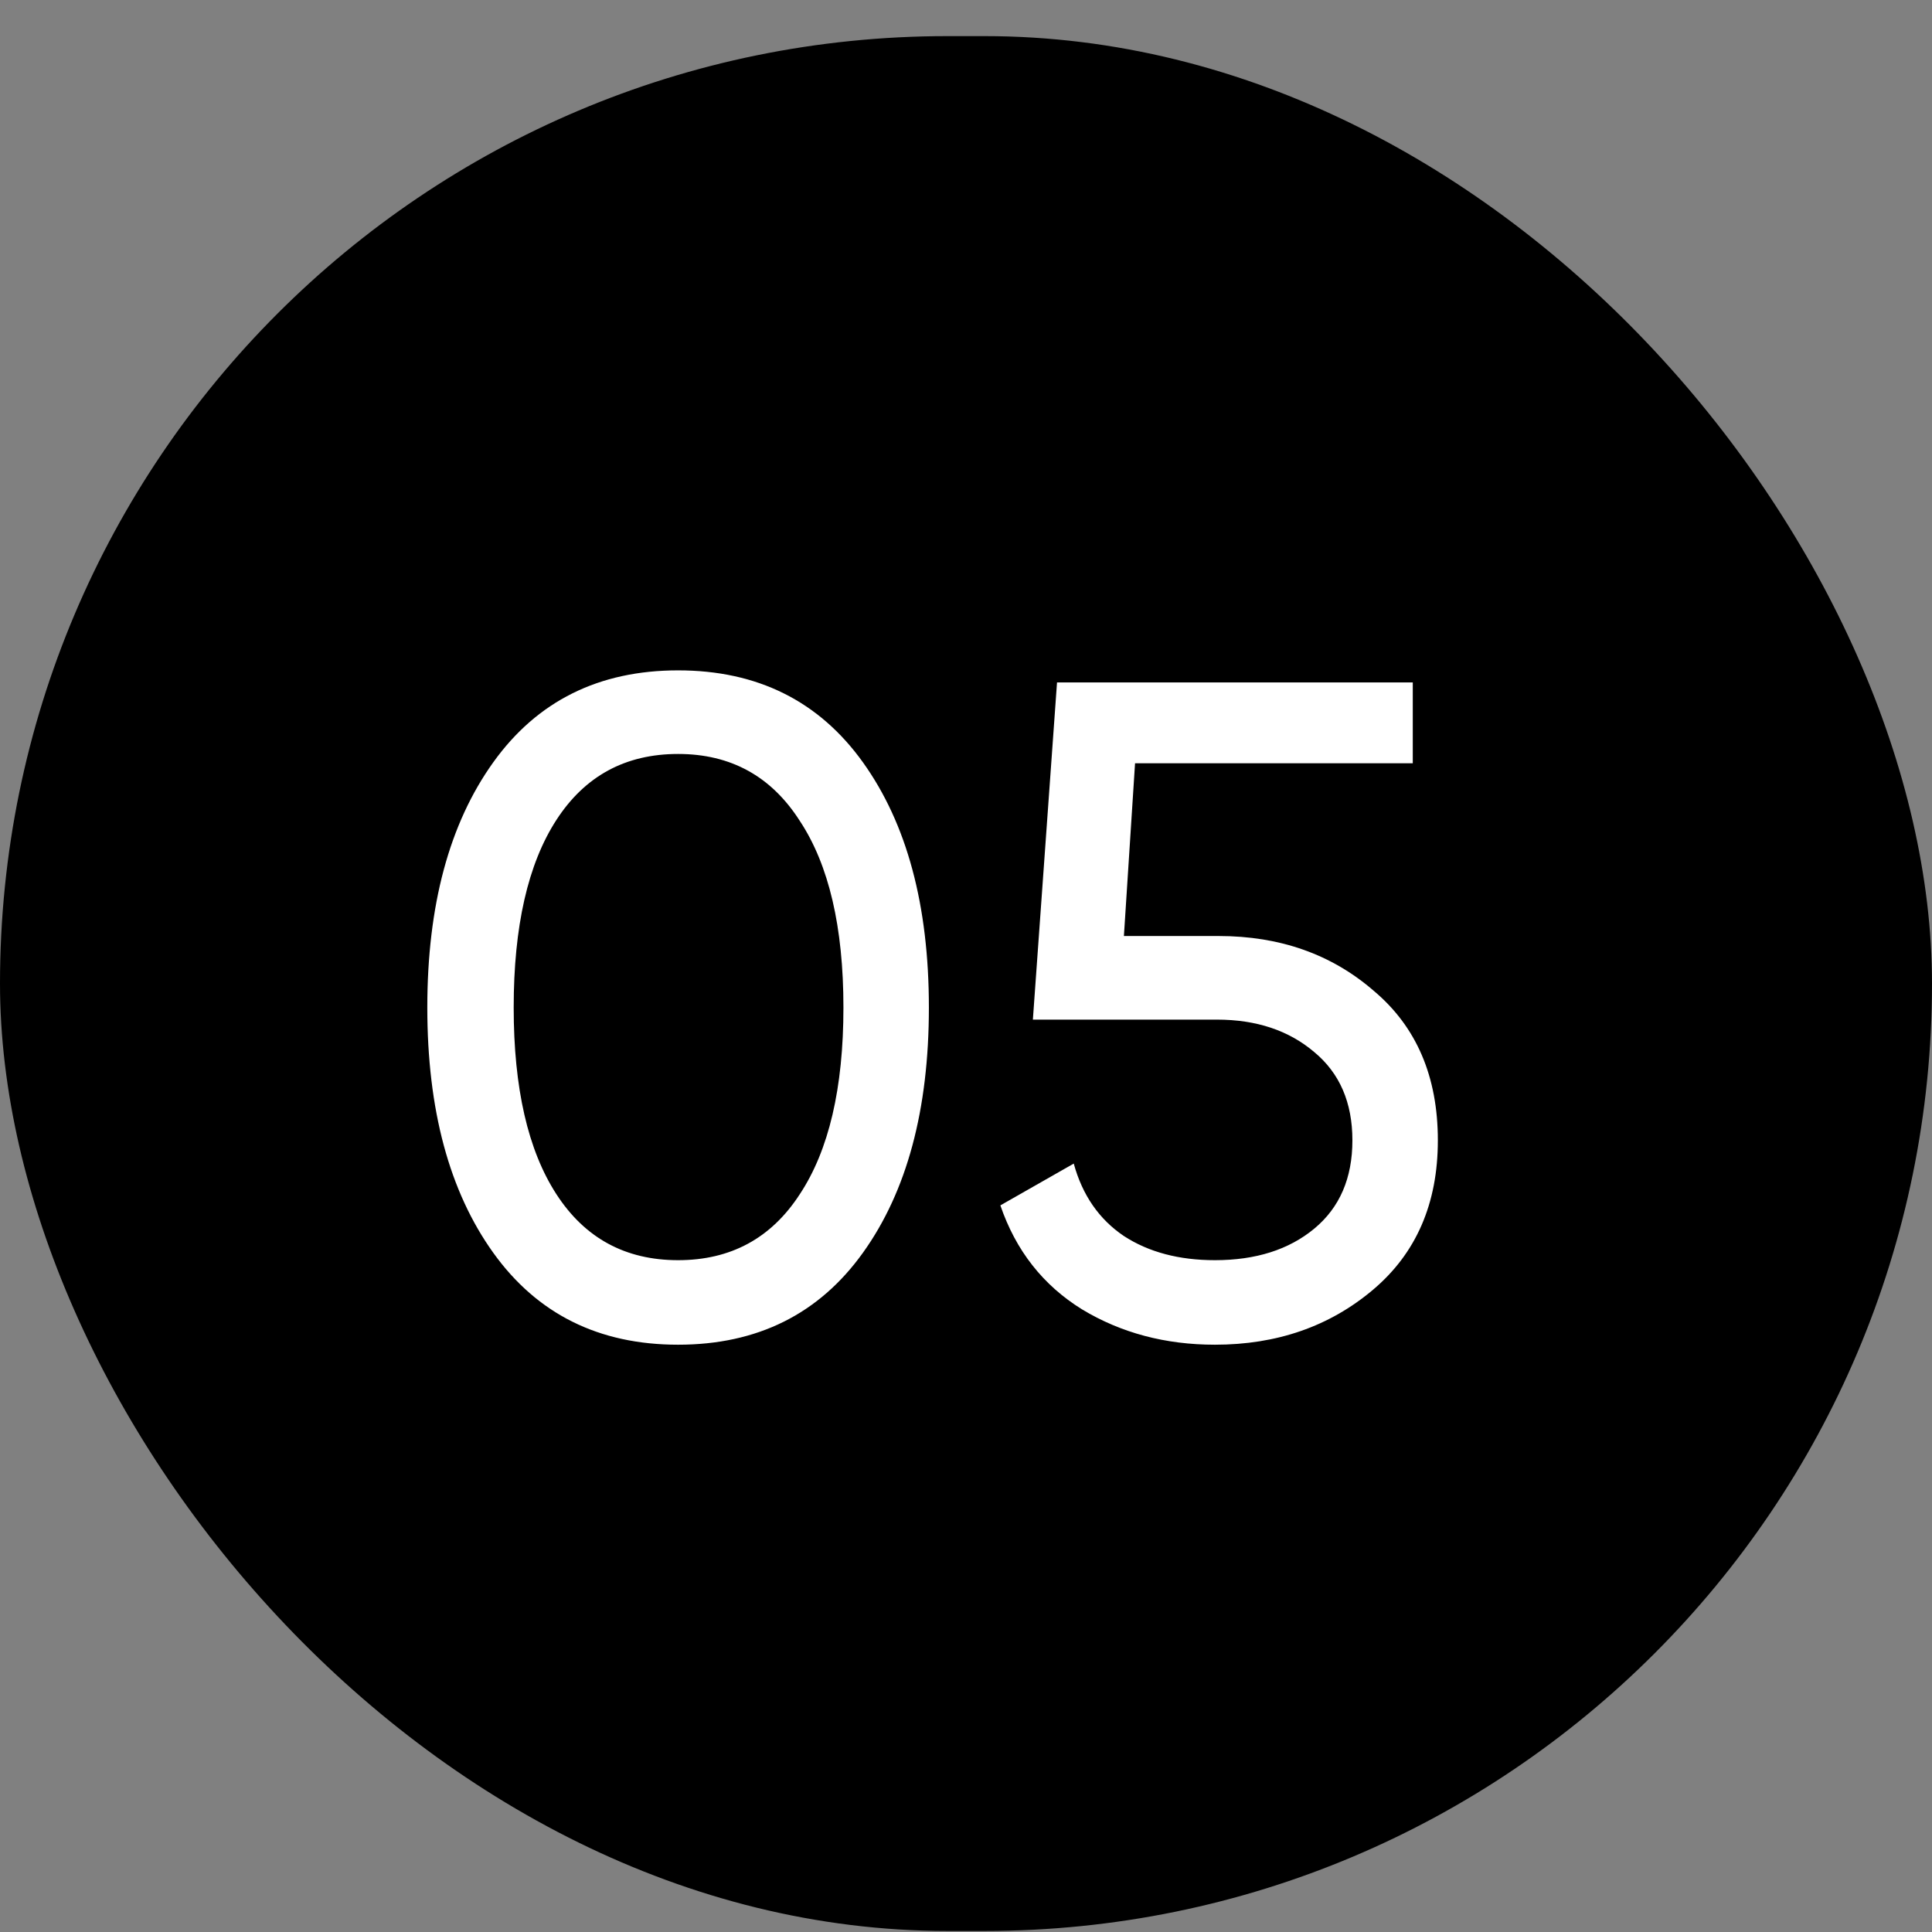
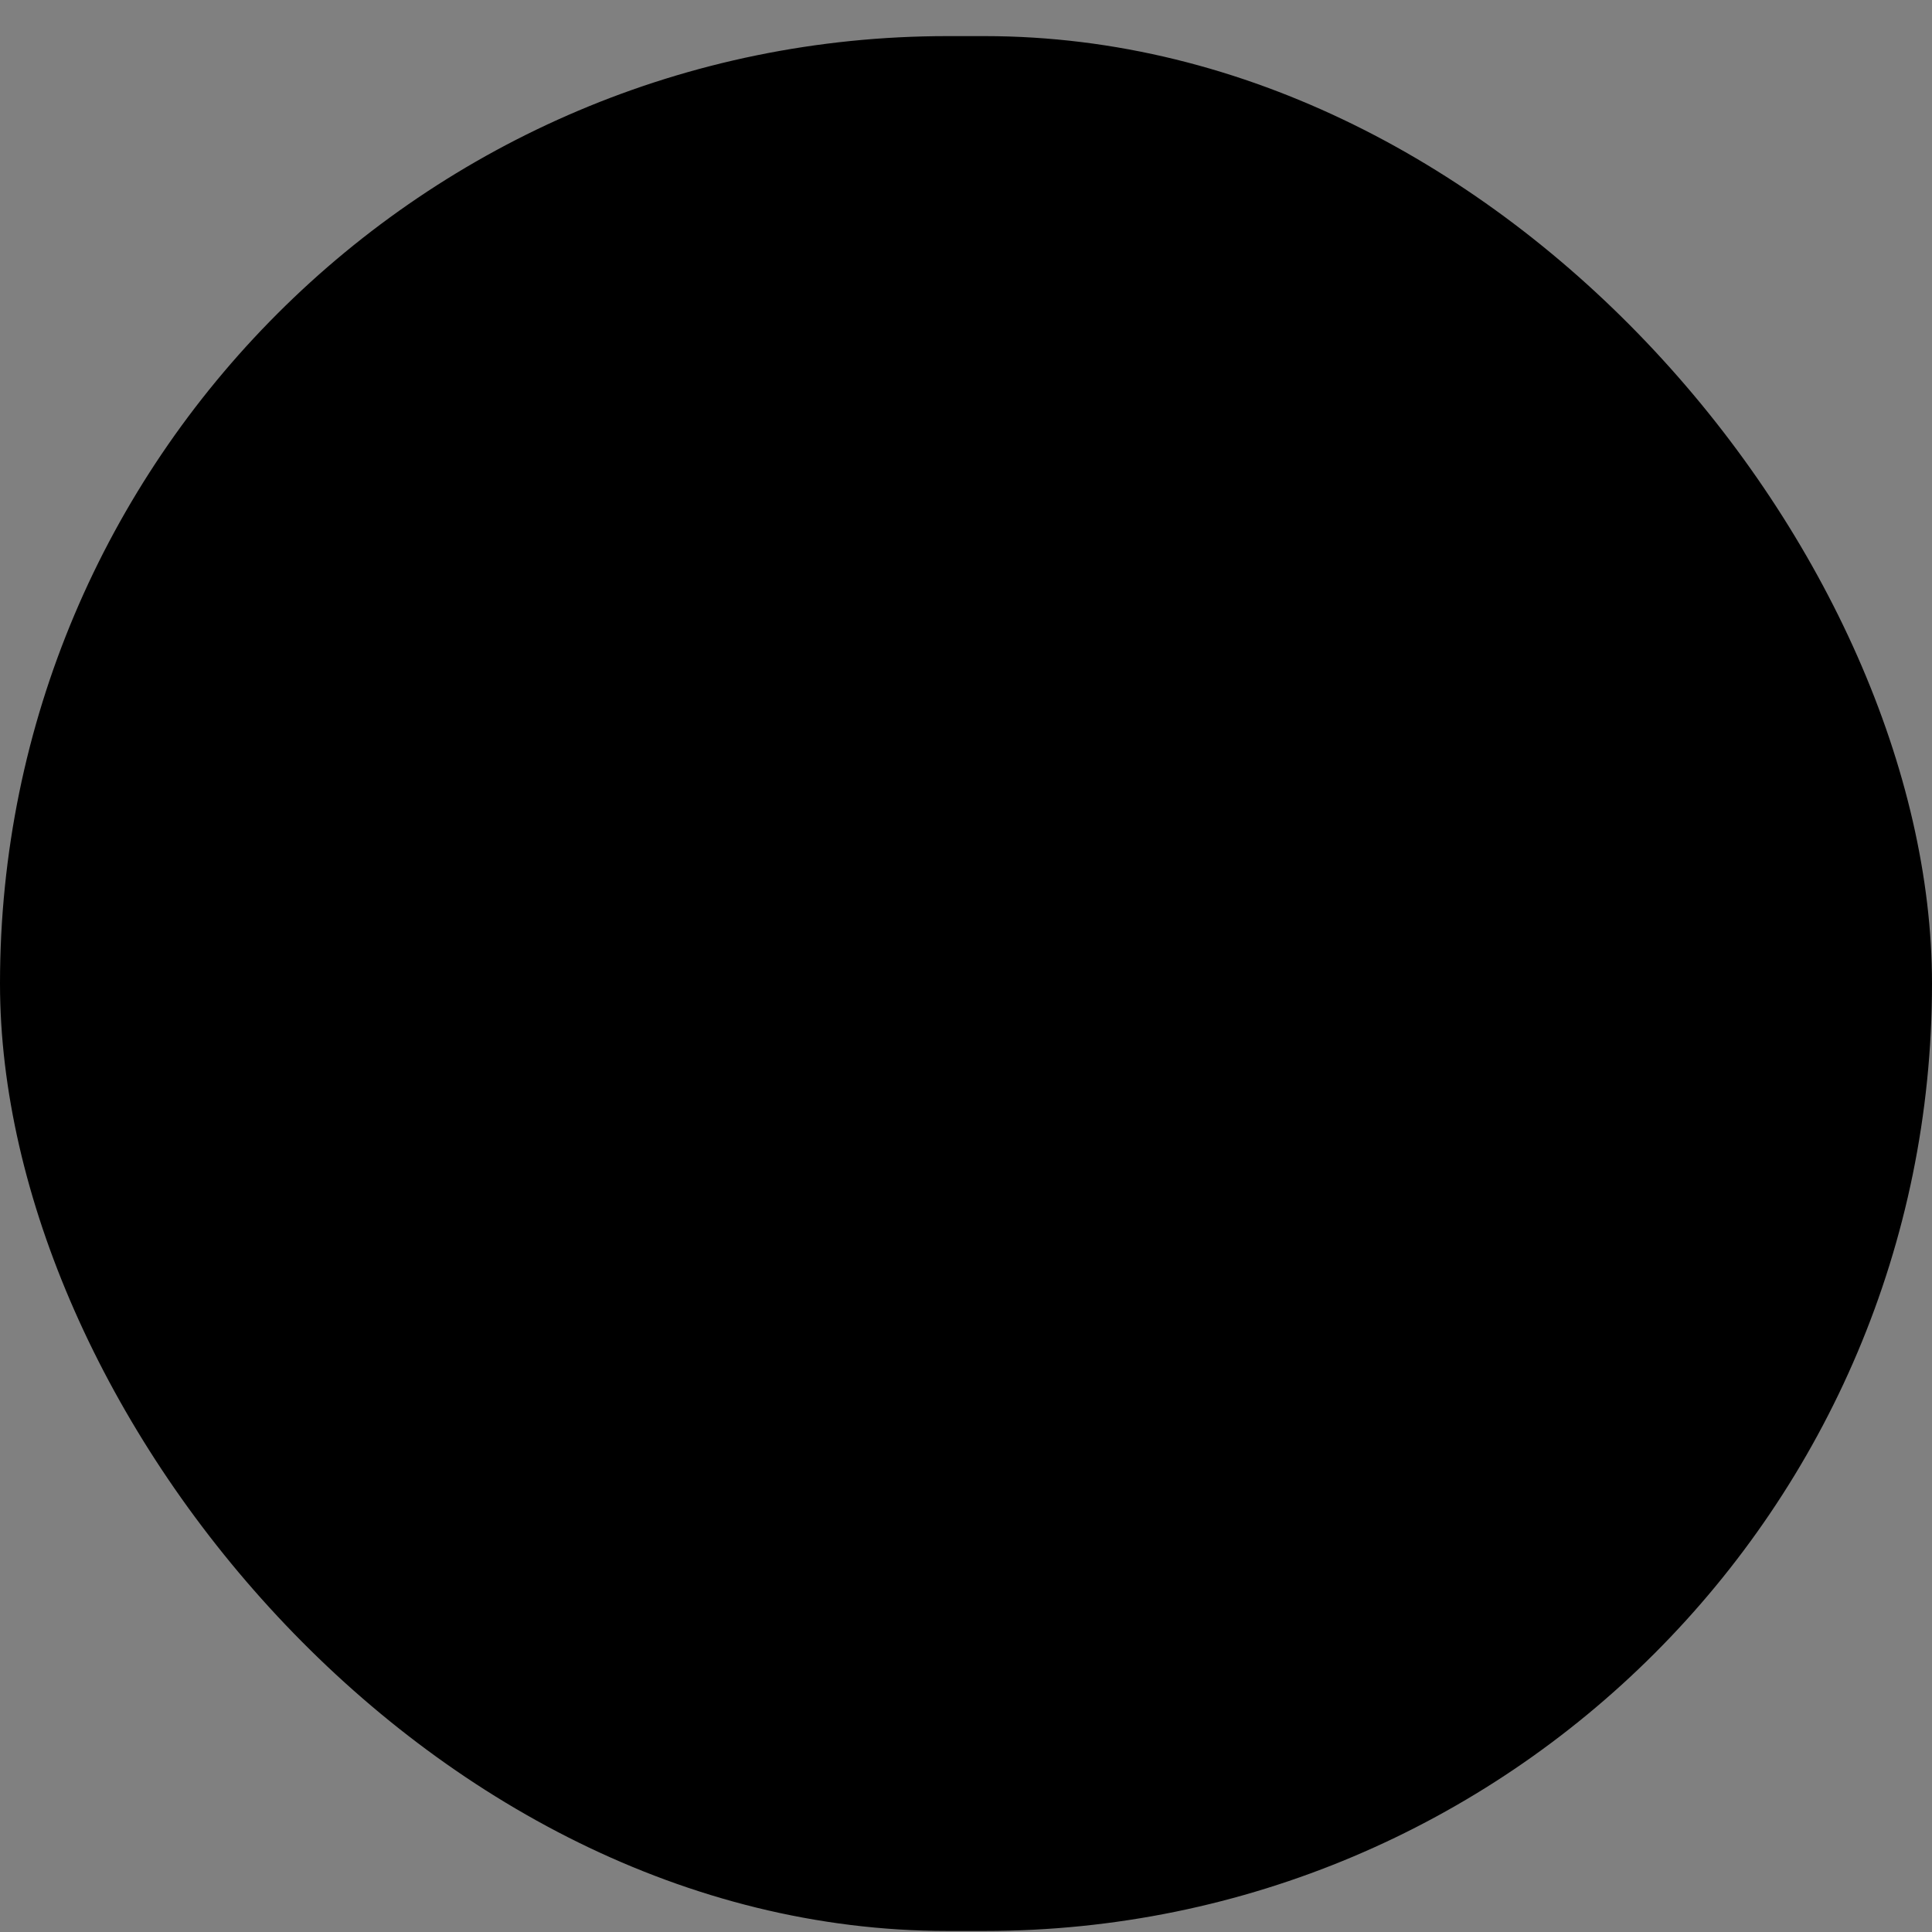
<svg xmlns="http://www.w3.org/2000/svg" width="52" height="52" viewBox="0 0 52 52" fill="none">
  <rect x="0" y="0" width="52" height="52" fill="#808080" stroke="none" />
  <rect y="0.972" width="52" height="51" rx="25.5" fill="black" />
-   <path d="M23.226 33.718C22.043 35.368 20.384 36.193 18.251 36.193C16.118 36.193 14.459 35.368 13.276 33.718C12.093 32.068 11.501 29.868 11.501 27.118C11.501 24.368 12.093 22.168 13.276 20.518C14.459 18.868 16.118 18.043 18.251 18.043C20.384 18.043 22.043 18.868 23.226 20.518C24.409 22.168 25.001 24.368 25.001 27.118C25.001 29.868 24.409 32.068 23.226 33.718ZM14.976 32.143C15.743 33.326 16.834 33.918 18.251 33.918C19.668 33.918 20.759 33.326 21.526 32.143C22.309 30.96 22.701 29.285 22.701 27.118C22.701 24.951 22.309 23.276 21.526 22.093C20.759 20.893 19.668 20.293 18.251 20.293C16.834 20.293 15.743 20.885 14.976 22.068C14.209 23.251 13.826 24.935 13.826 27.118C13.826 29.285 14.209 30.96 14.976 32.143ZM32.8 25.193C34.45 25.193 35.842 25.685 36.975 26.668C38.125 27.635 38.7 28.976 38.7 30.693C38.7 32.393 38.117 33.735 36.95 34.718C35.783 35.701 34.367 36.193 32.7 36.193C31.366 36.193 30.175 35.876 29.125 35.243C28.075 34.593 27.341 33.66 26.925 32.443L28.9 31.318C29.133 32.168 29.583 32.818 30.25 33.268C30.916 33.701 31.733 33.918 32.7 33.918C33.8 33.918 34.691 33.635 35.375 33.068C36.058 32.501 36.4 31.71 36.4 30.693C36.4 29.676 36.058 28.885 35.375 28.318C34.691 27.735 33.816 27.443 32.75 27.443H27.8L28.45 18.368H38.025V20.543H30.55L30.25 25.193H32.8Z" fill="white" />
</svg>